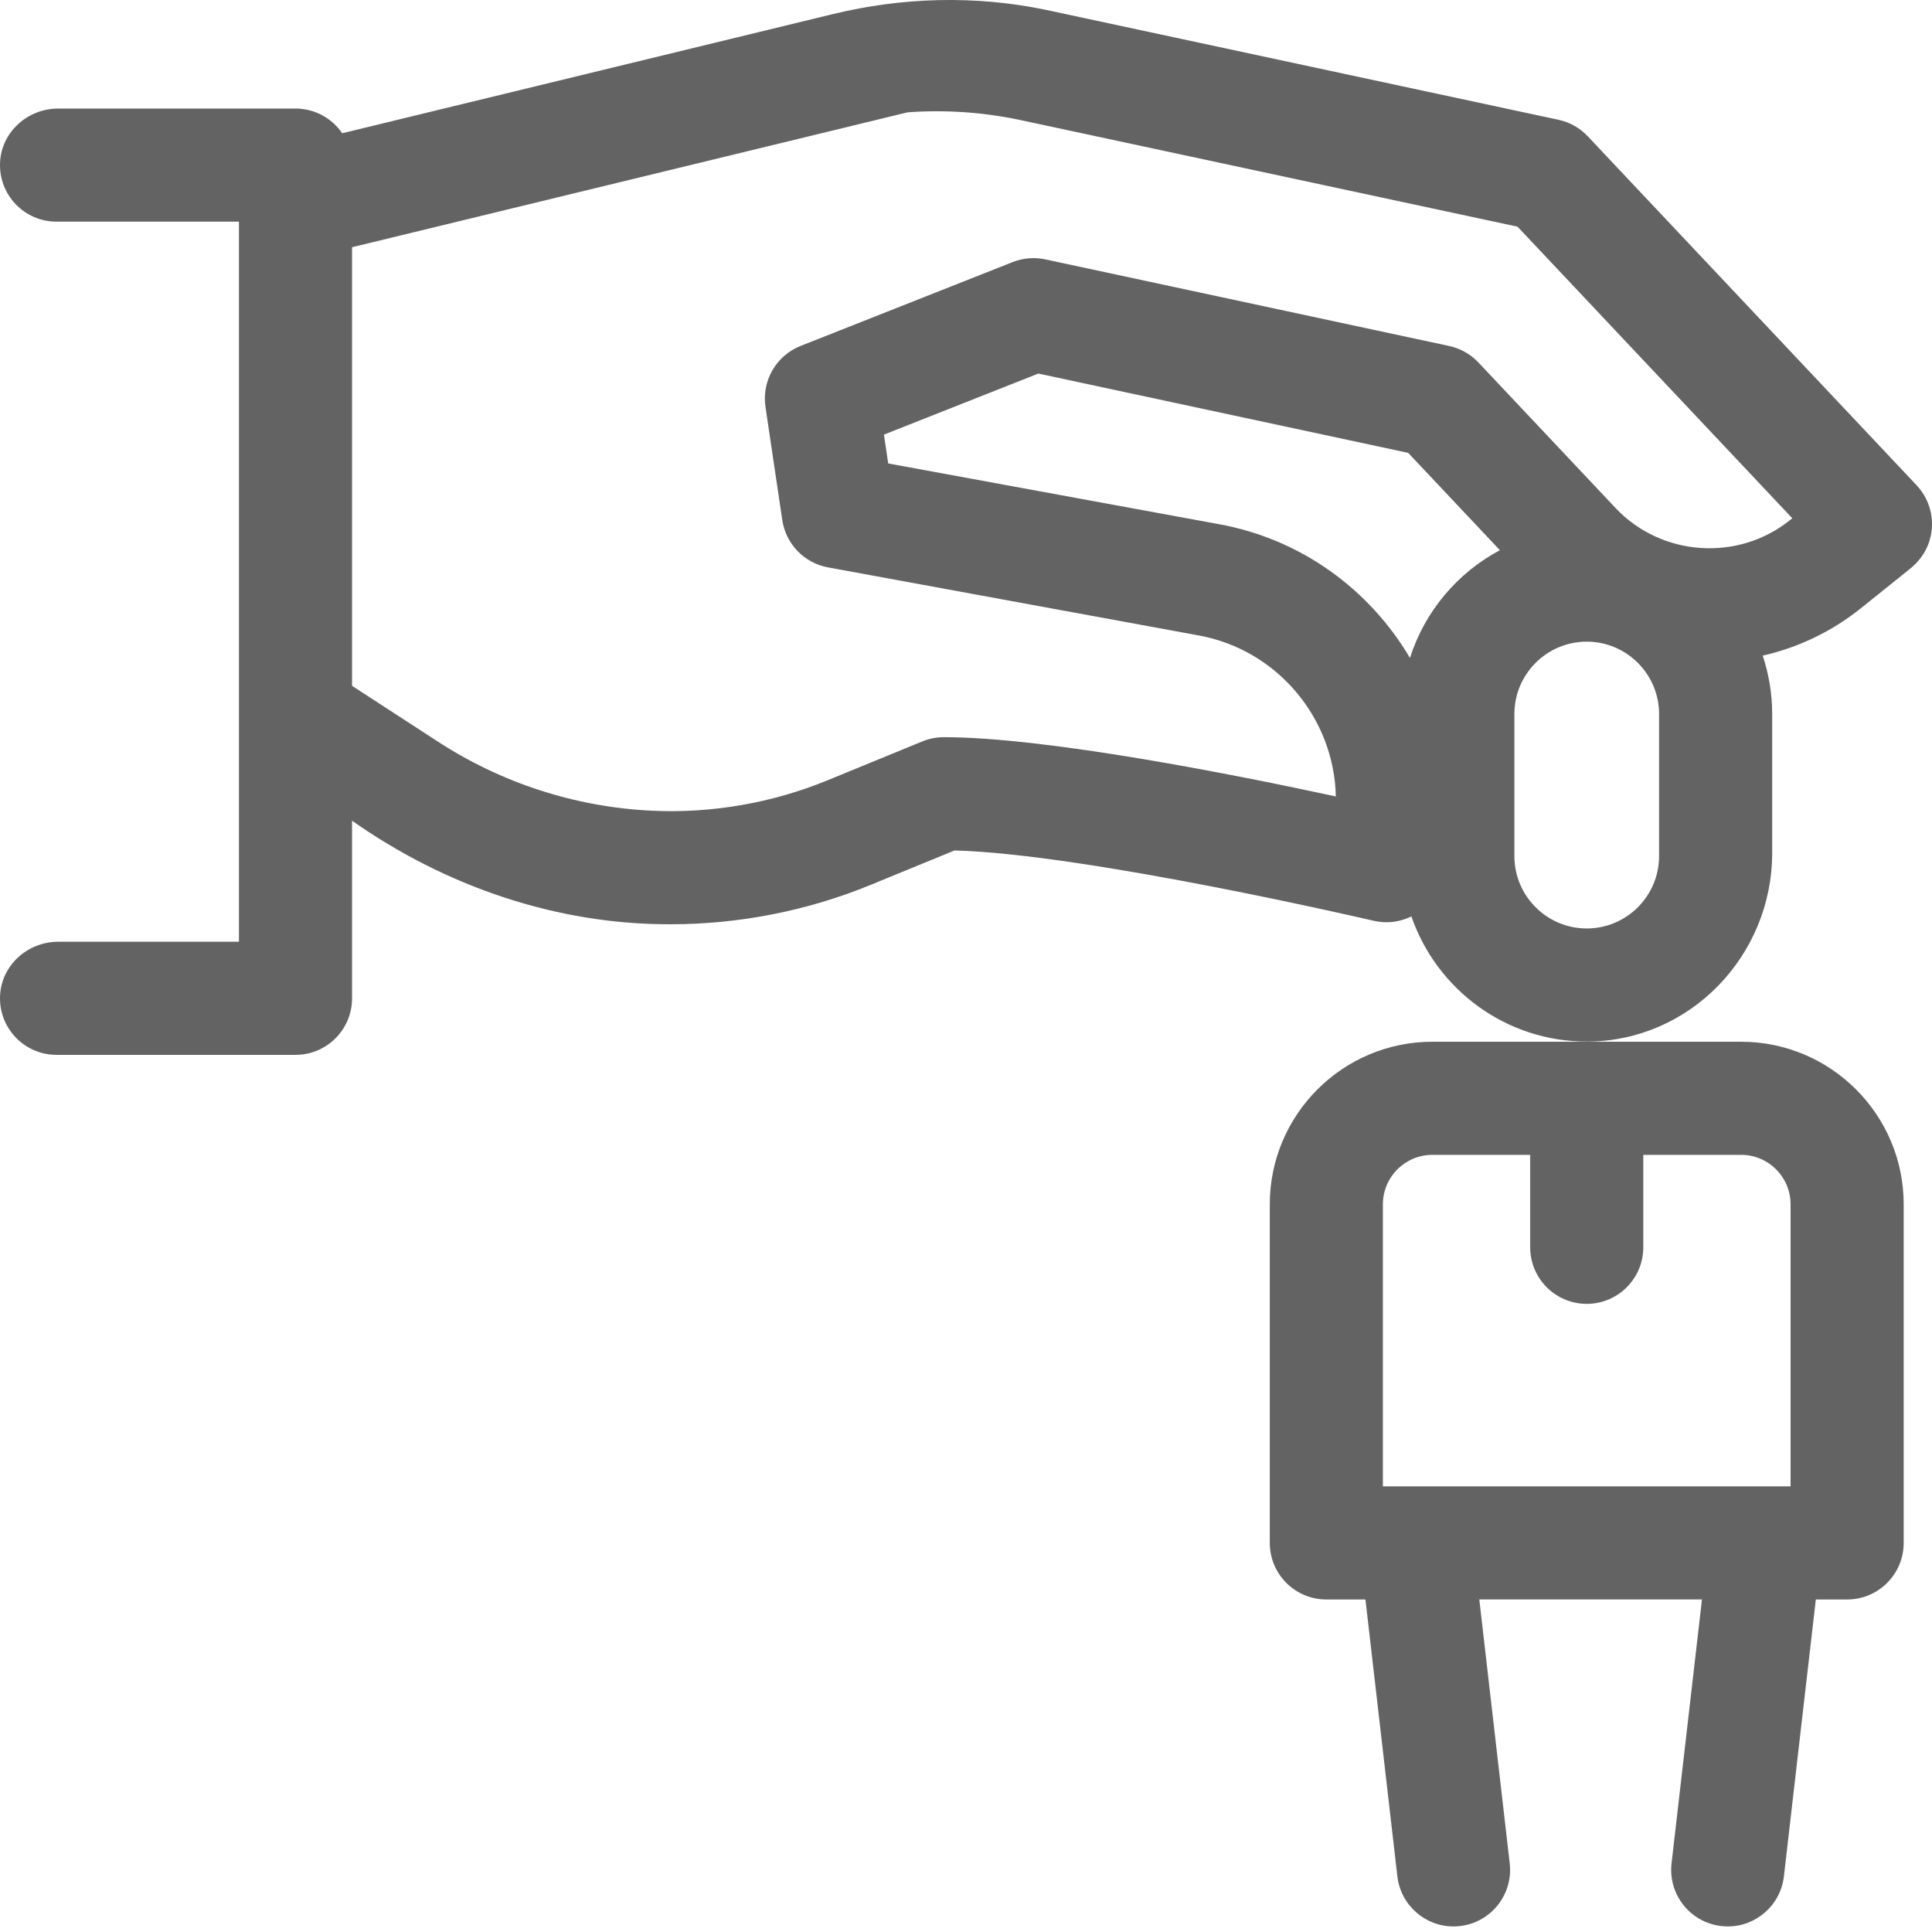
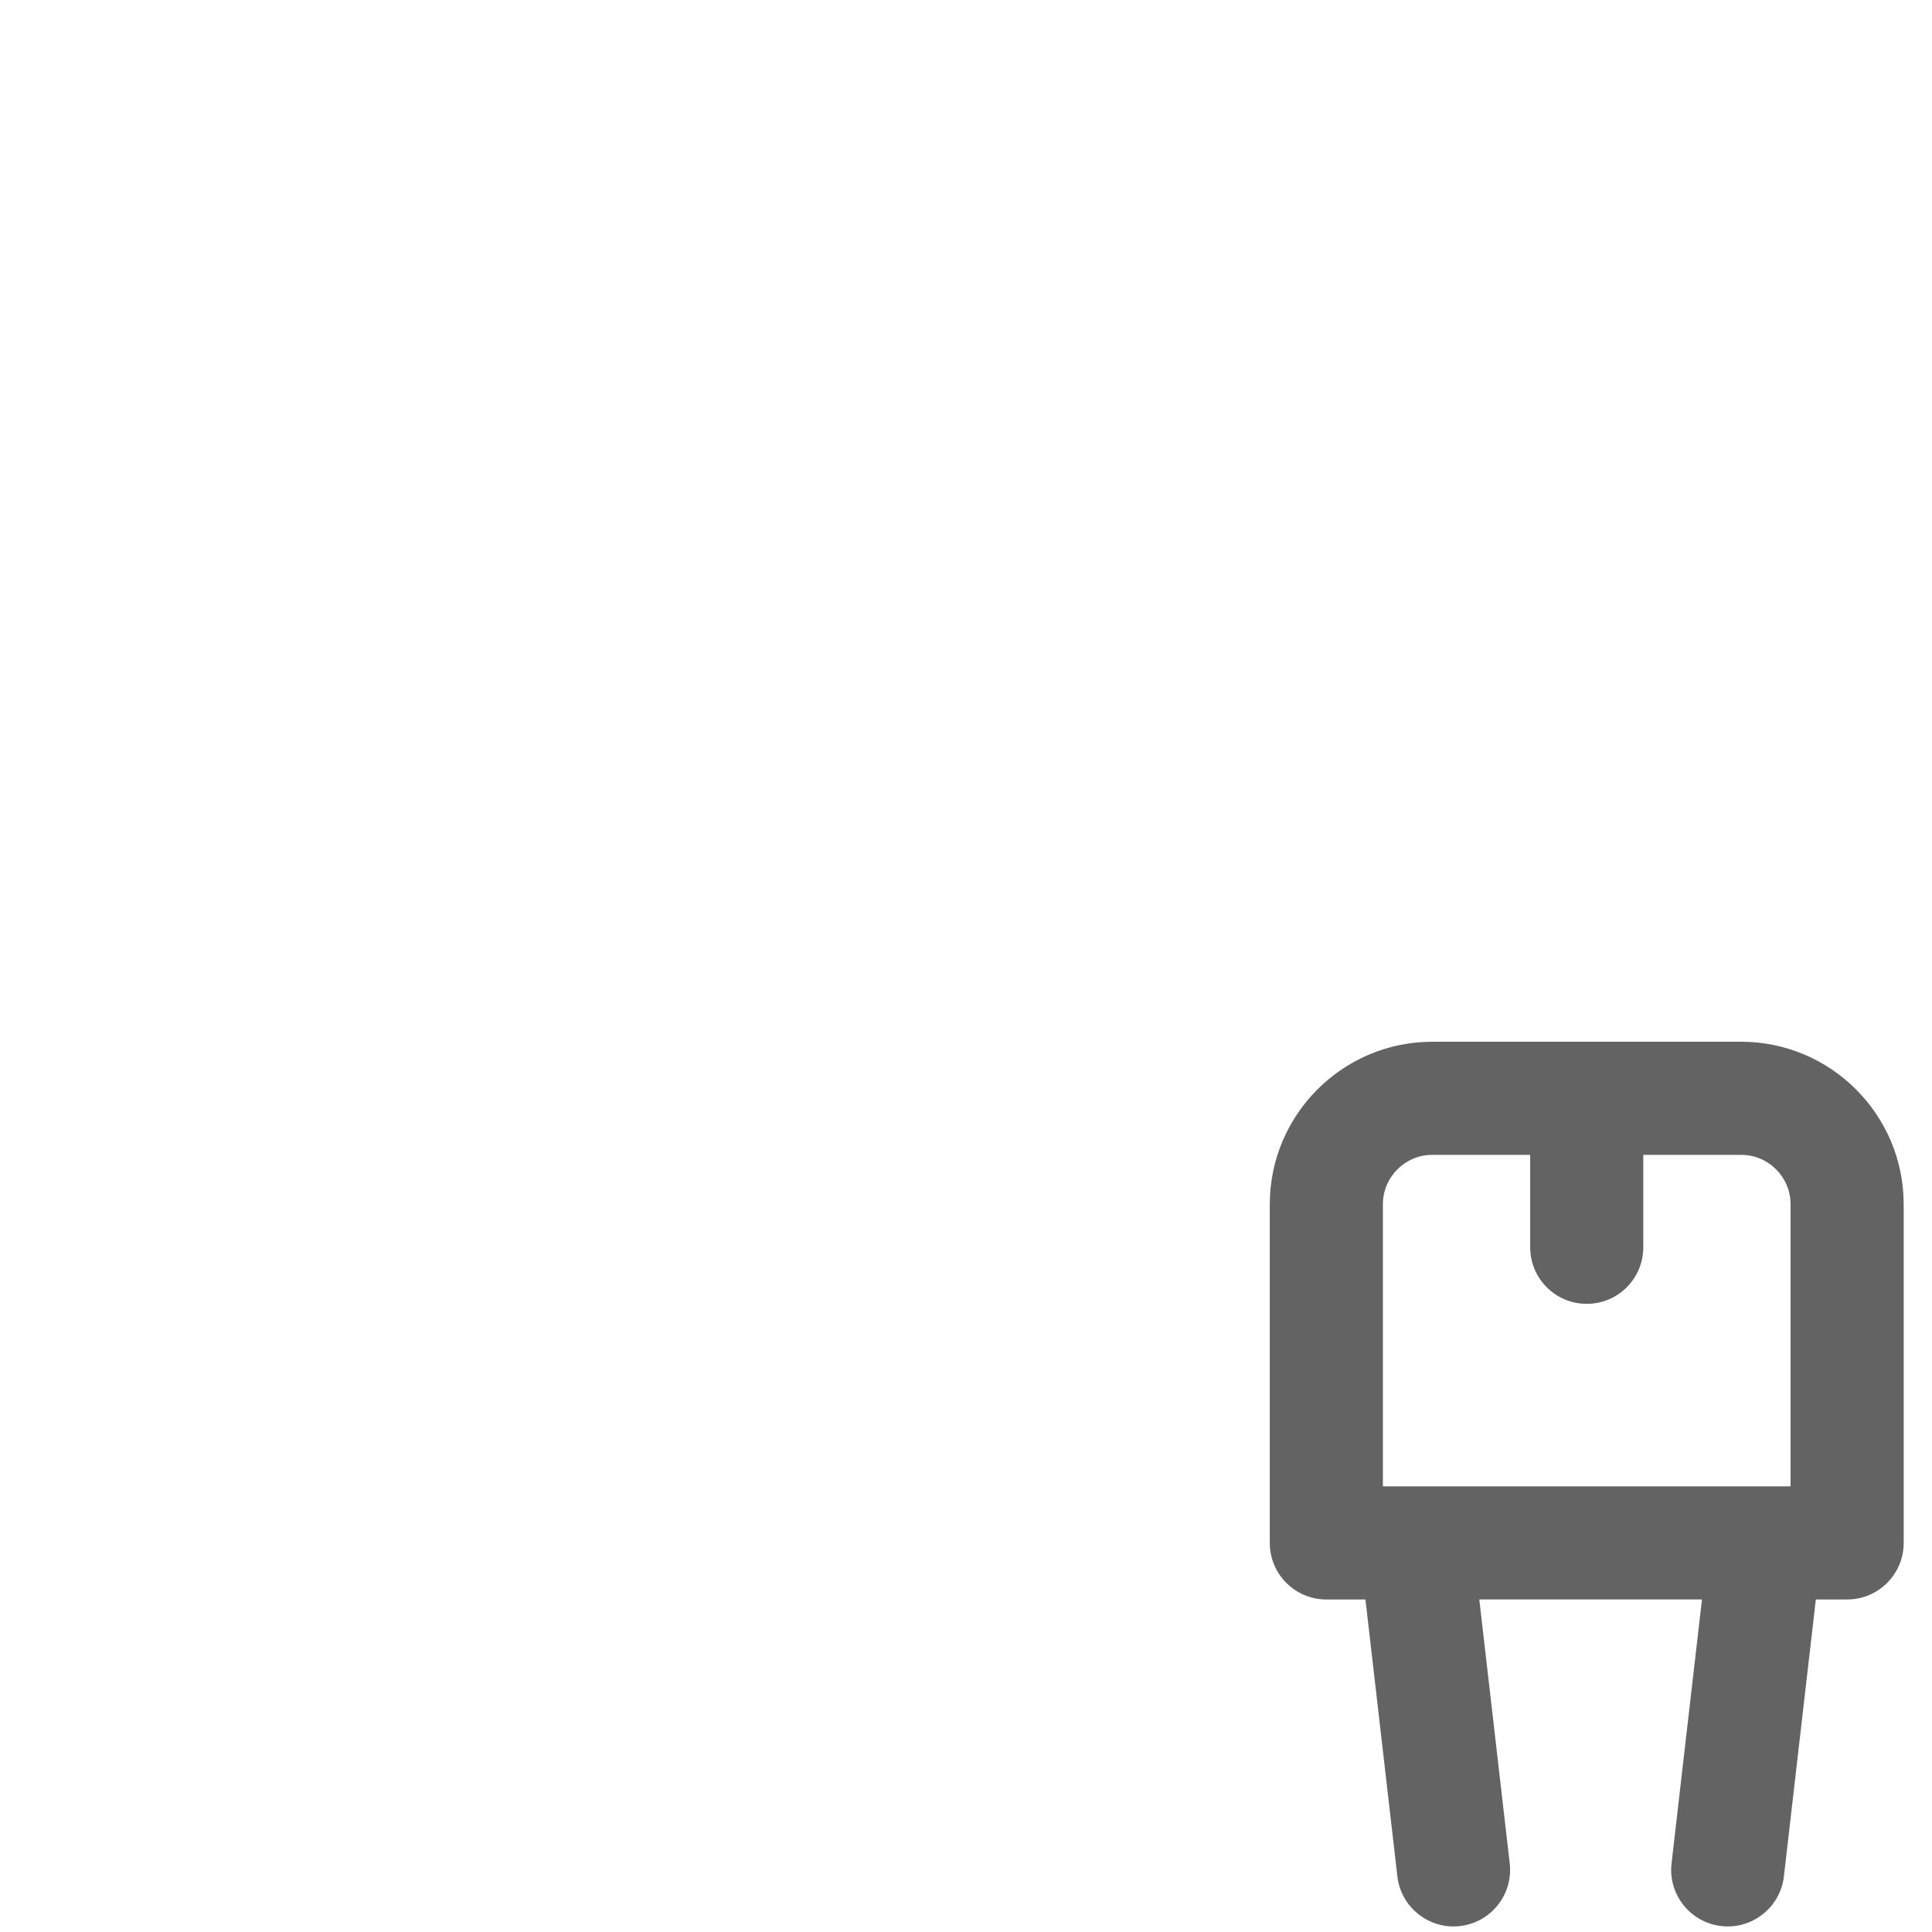
<svg xmlns="http://www.w3.org/2000/svg" width="142" height="142" viewBox="0 0 142 142" fill="none">
-   <path d="M140.869 35.666L116.698 10.016C116.12 9.403 115.369 8.98 114.545 8.803L76.808 0.71C71.657 -0.351 66.328 -0.207 61.218 1.035L25.152 9.793C24.403 8.698 23.146 7.979 21.72 7.979H4.274C2.036 7.979 0.11 9.699 0.005 11.935C-0.108 14.322 1.794 16.292 4.157 16.292H17.563V69.218H4.274C2.036 69.218 0.11 70.938 0.005 73.174C-0.108 75.561 1.794 77.531 4.157 77.531H21.72C24.015 77.531 25.876 75.67 25.876 73.374V60.322C32.727 65.138 40.901 67.966 49.307 67.932C54.307 67.932 59.337 66.947 63.956 65.052L70.159 62.507C79.925 62.77 100.745 67.626 100.96 67.676C101.902 67.897 102.881 67.776 103.737 67.356C105.586 72.716 110.687 76.575 116.673 76.554C124.219 76.526 130.253 70.24 130.253 62.694V52.477C130.253 50.978 130.006 49.537 129.557 48.187C132.168 47.597 134.632 46.422 136.764 44.712L140.373 41.816C140.974 41.333 141.462 40.711 141.733 39.989C142.303 38.461 141.936 36.799 140.869 35.666ZM103.631 48.358C100.674 43.346 95.644 39.612 89.55 38.519L65.283 34.063L64.968 31.944L76.317 27.456L103.5 33.285L110.241 40.439C107.12 42.1 104.718 44.938 103.631 48.358ZM121.94 62.924C121.94 65.856 119.555 68.241 116.623 68.241C113.691 68.241 111.306 65.856 111.306 62.924V52.478C111.306 49.546 113.691 47.161 116.623 47.161C119.555 47.161 121.94 49.546 121.94 52.478V62.924ZM131.561 38.229C127.735 41.299 122.104 40.907 118.74 37.337L108.662 26.642C108.084 26.029 107.333 25.605 106.509 25.429L76.83 19.064C76.028 18.892 75.193 18.961 74.43 19.262L58.843 25.426C57.047 26.137 55.977 27.991 56.261 29.902L57.497 38.224C57.758 39.983 59.109 41.381 60.858 41.702L88.066 46.697C93.87 47.739 98.06 52.779 98.182 58.538C90.898 56.964 76.943 54.182 69.367 54.182C68.826 54.182 68.29 54.288 67.79 54.493L60.801 57.36C56.754 59.021 52.304 59.792 47.935 59.587C42.287 59.324 36.804 57.543 32.06 54.426L25.876 50.409V18.171L66.708 8.256C69.508 8.053 72.318 8.249 75.065 8.838L111.536 16.66L131.732 38.092L131.561 38.229Z" fill="#636363" />
  <path d="M127.971 76.567H105.275C98.688 76.567 93.328 81.927 93.328 88.514V113.403C93.328 115.699 95.189 117.56 97.485 117.56H100.358L102.705 137.91C102.949 140.029 104.746 141.591 106.829 141.591C106.988 141.591 107.148 141.582 107.31 141.563C109.591 141.3 111.226 139.238 110.963 136.957L108.727 117.559H125.093L122.857 136.957C122.594 139.238 124.229 141.3 126.51 141.563C126.672 141.581 126.832 141.591 126.991 141.591C129.074 141.591 130.871 140.028 131.115 137.91L133.462 117.56H135.762C138.058 117.56 139.919 115.699 139.919 113.403V88.514C139.918 81.927 134.559 76.567 127.971 76.567ZM131.605 109.247H101.641V88.514C101.641 86.51 103.271 84.88 105.275 84.88H112.467V91.675C112.467 93.971 114.328 95.832 116.623 95.832C118.919 95.832 120.78 93.971 120.78 91.675V84.88H127.971C129.975 84.88 131.605 86.51 131.605 88.514V109.247H131.605Z" fill="#636363" />
</svg>